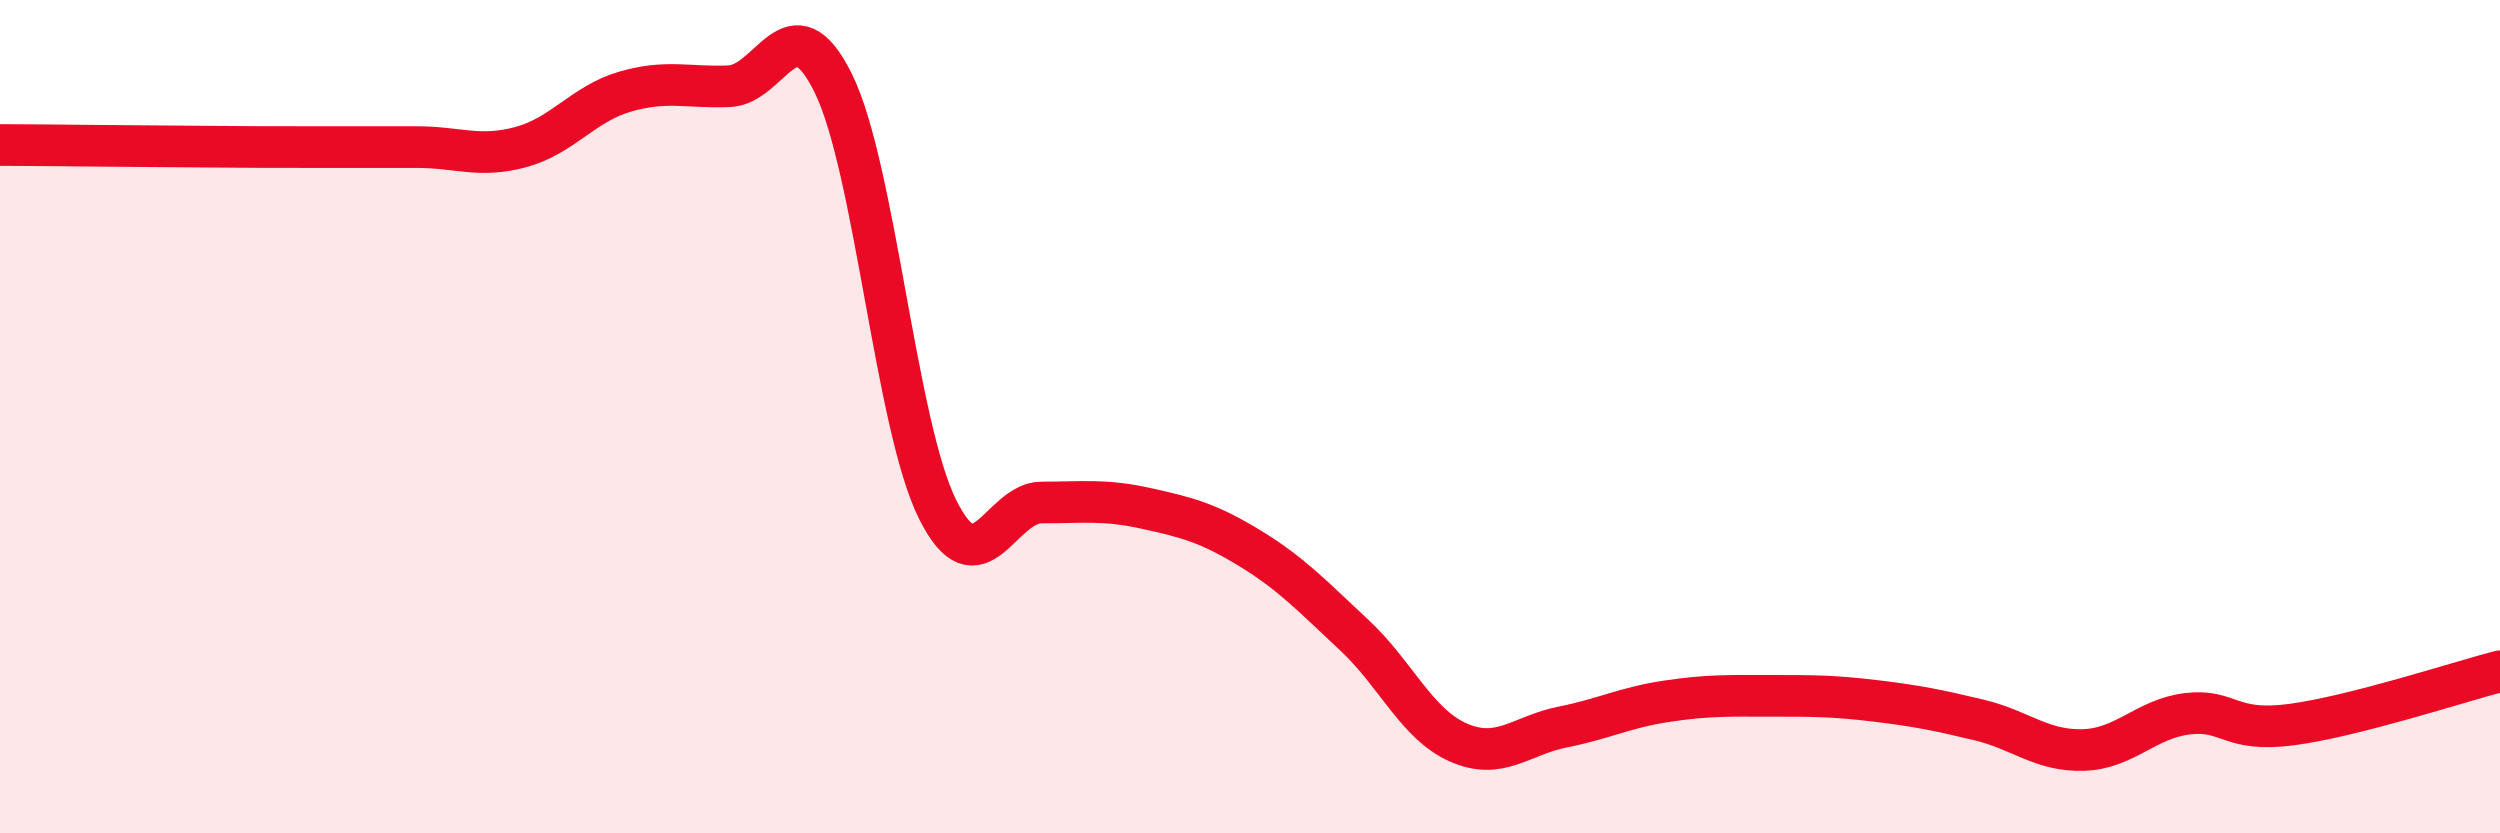
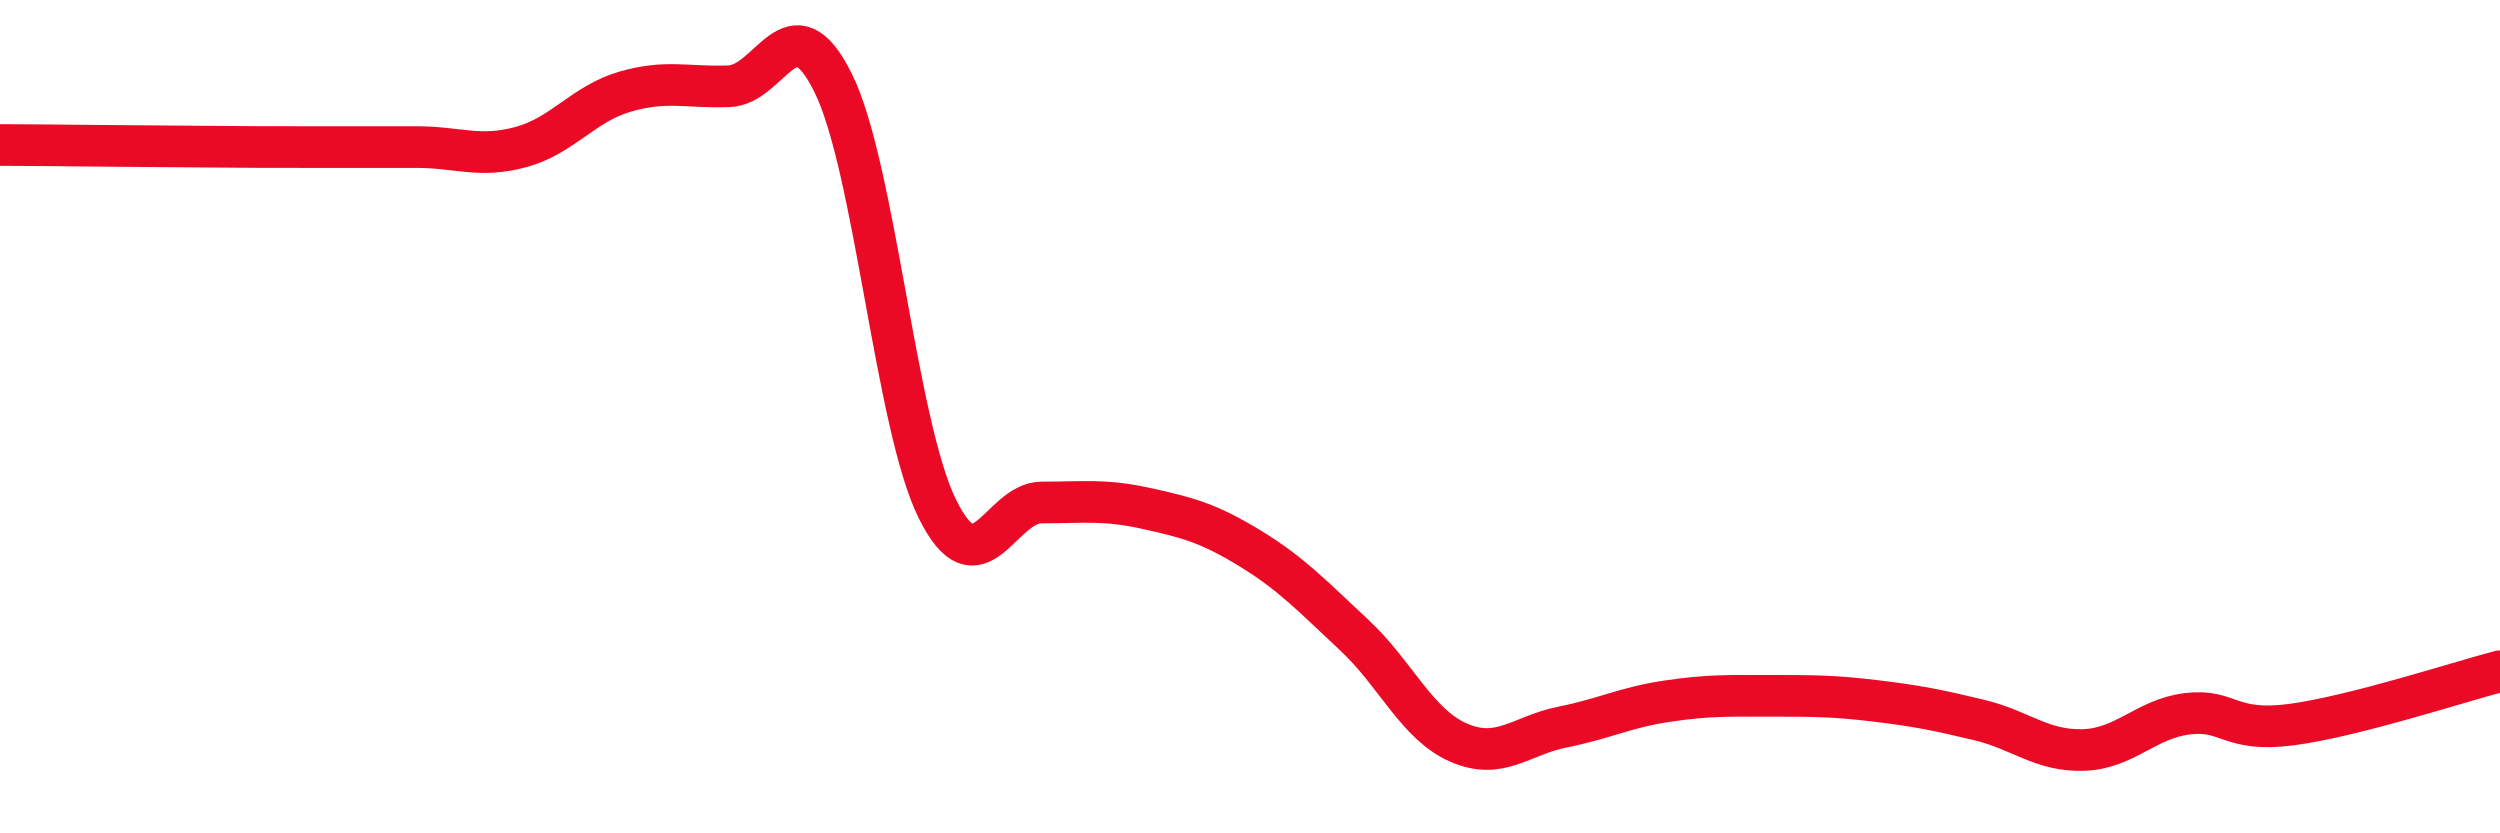
<svg xmlns="http://www.w3.org/2000/svg" width="60" height="20" viewBox="0 0 60 20">
-   <path d="M 0,3.48 C 0.5,3.48 1.5,3.49 2.5,3.5 C 3.5,3.51 4,3.51 5,3.52 C 6,3.53 6.5,3.53 7.5,3.53 C 8.5,3.53 9,3.53 10,3.53 C 11,3.53 11.5,3.8 12.5,3.53 C 13.5,3.26 14,2.49 15,2.2 C 16,1.91 16.5,2.11 17.5,2.07 C 18.5,2.03 19,-0.03 20,2 C 21,4.03 21.5,10.21 22.5,12.22 C 23.5,14.23 24,12.06 25,12.06 C 26,12.06 26.5,11.98 27.5,12.2 C 28.5,12.42 29,12.55 30,13.16 C 31,13.77 31.5,14.31 32.5,15.24 C 33.5,16.17 34,17.38 35,17.82 C 36,18.26 36.5,17.65 37.5,17.45 C 38.5,17.25 39,16.98 40,16.83 C 41,16.68 41.5,16.7 42.5,16.7 C 43.5,16.7 44,16.7 45,16.82 C 46,16.94 46.5,17.04 47.5,17.28 C 48.5,17.52 49,18.03 50,18 C 51,17.97 51.5,17.25 52.5,17.13 C 53.5,17.01 53.5,17.59 55,17.39 C 56.5,17.19 59,16.37 60,16.11L60 20L0 20Z" fill="#EB0A25" opacity="0.1" stroke-linecap="round" stroke-linejoin="round" />
  <path d="M 0,3.48 C 0.5,3.48 1.5,3.49 2.5,3.5 C 3.5,3.51 4,3.51 5,3.52 C 6,3.53 6.5,3.53 7.5,3.53 C 8.5,3.53 9,3.53 10,3.53 C 11,3.53 11.5,3.8 12.5,3.53 C 13.5,3.26 14,2.49 15,2.2 C 16,1.91 16.5,2.11 17.5,2.07 C 18.5,2.03 19,-0.03 20,2 C 21,4.03 21.5,10.21 22.5,12.22 C 23.5,14.23 24,12.06 25,12.06 C 26,12.06 26.5,11.98 27.5,12.2 C 28.5,12.42 29,12.55 30,13.16 C 31,13.77 31.5,14.31 32.5,15.24 C 33.5,16.17 34,17.38 35,17.82 C 36,18.26 36.5,17.65 37.5,17.45 C 38.5,17.25 39,16.98 40,16.83 C 41,16.68 41.5,16.7 42.5,16.7 C 43.5,16.7 44,16.7 45,16.82 C 46,16.94 46.5,17.04 47.5,17.28 C 48.5,17.52 49,18.03 50,18 C 51,17.97 51.5,17.25 52.5,17.13 C 53.5,17.01 53.5,17.59 55,17.39 C 56.5,17.19 59,16.37 60,16.11" stroke="#EB0A25" stroke-width="1" fill="none" stroke-linecap="round" stroke-linejoin="round" />
</svg>